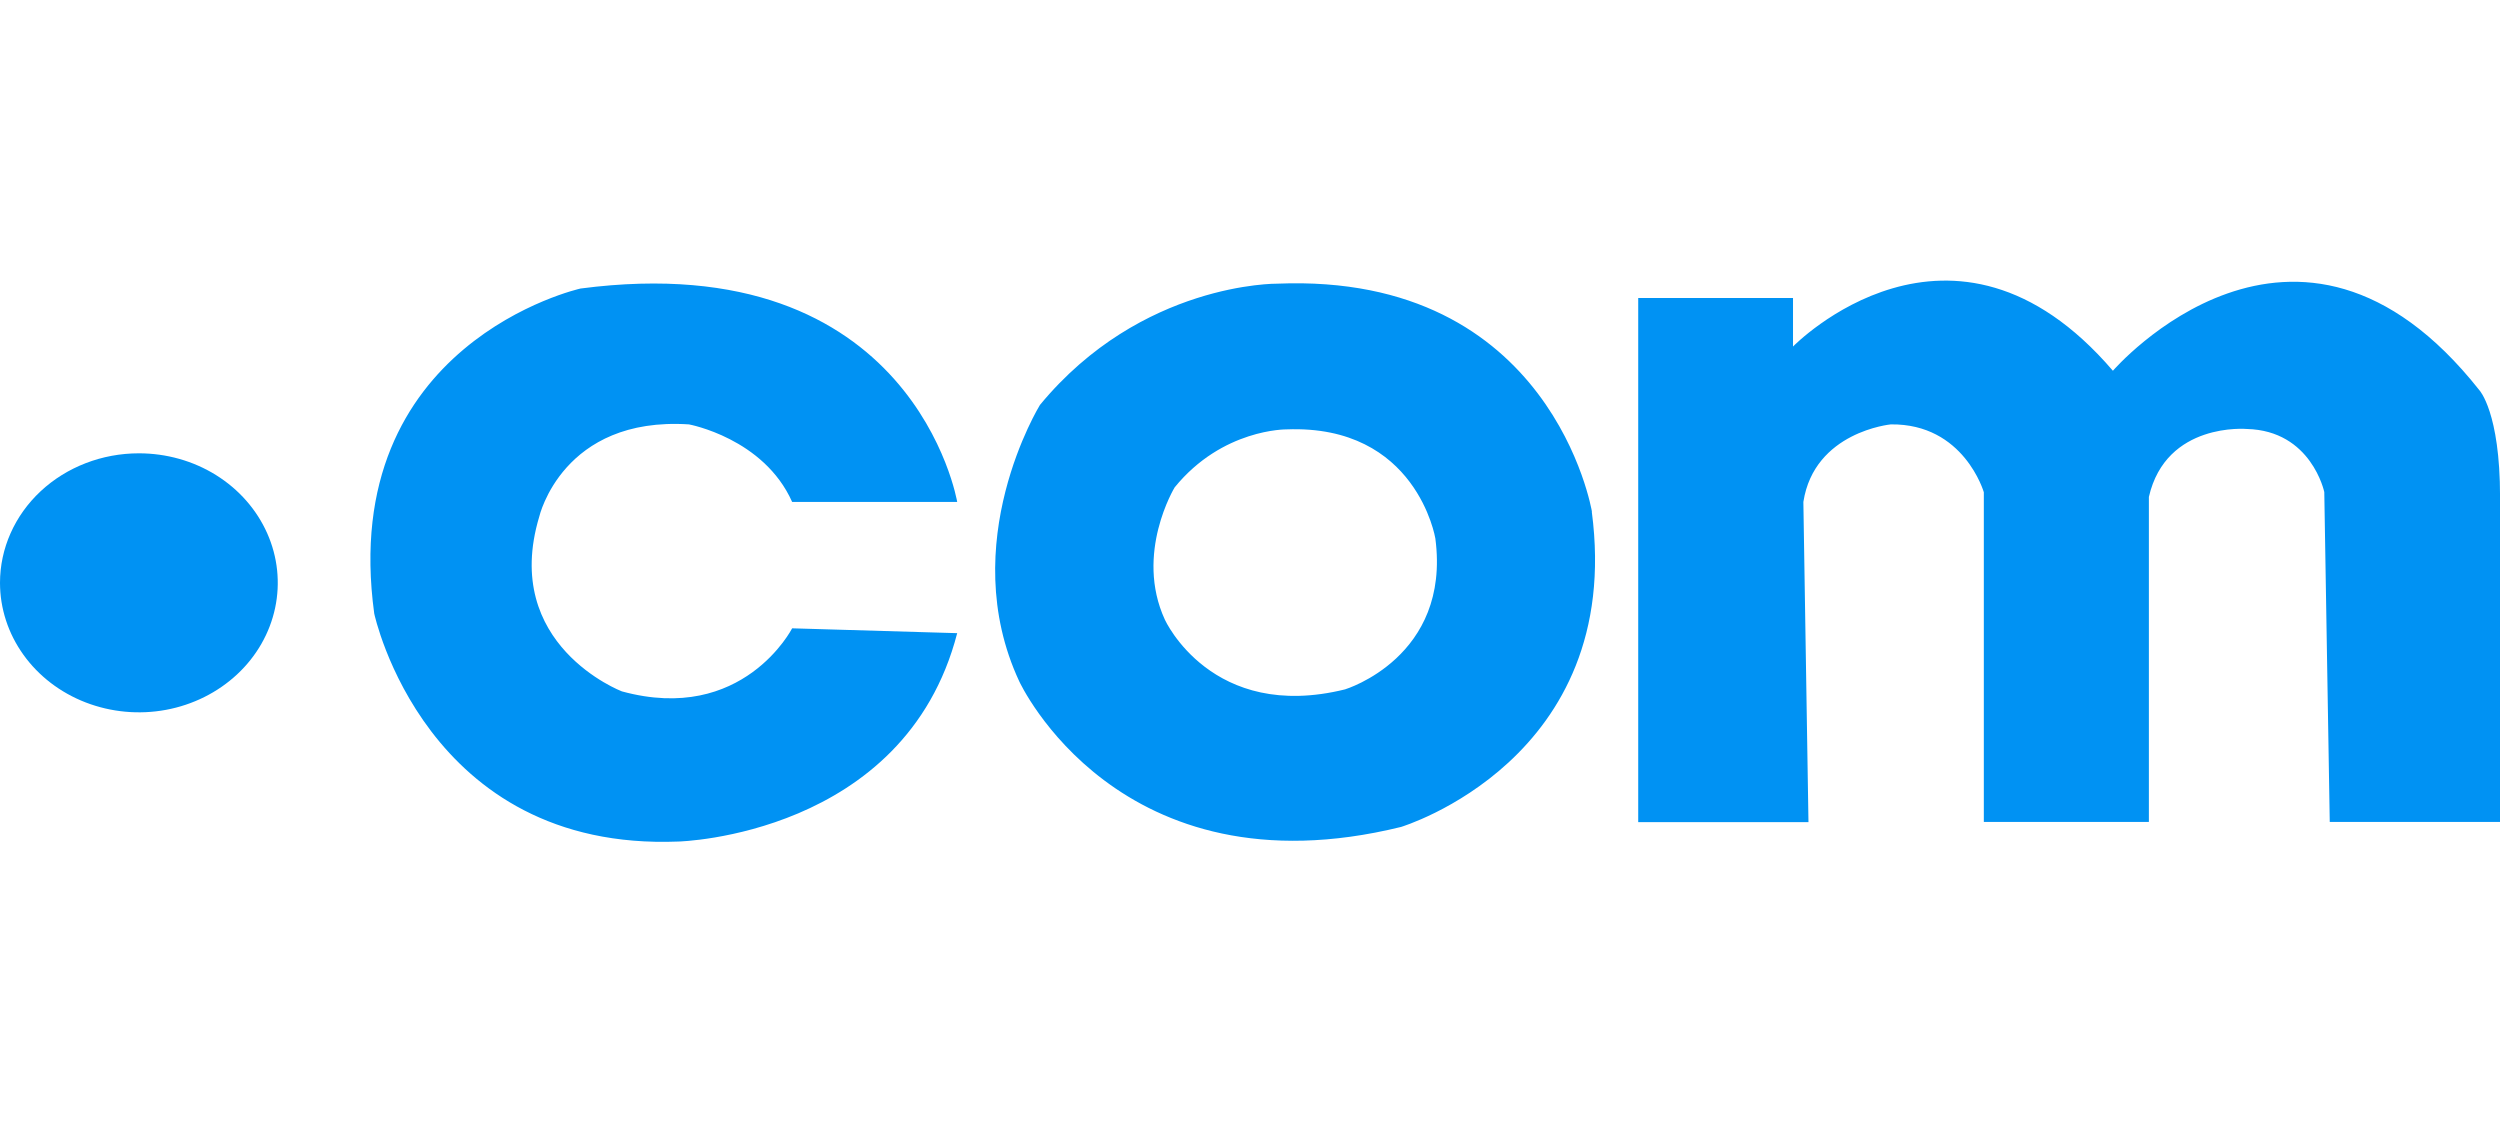
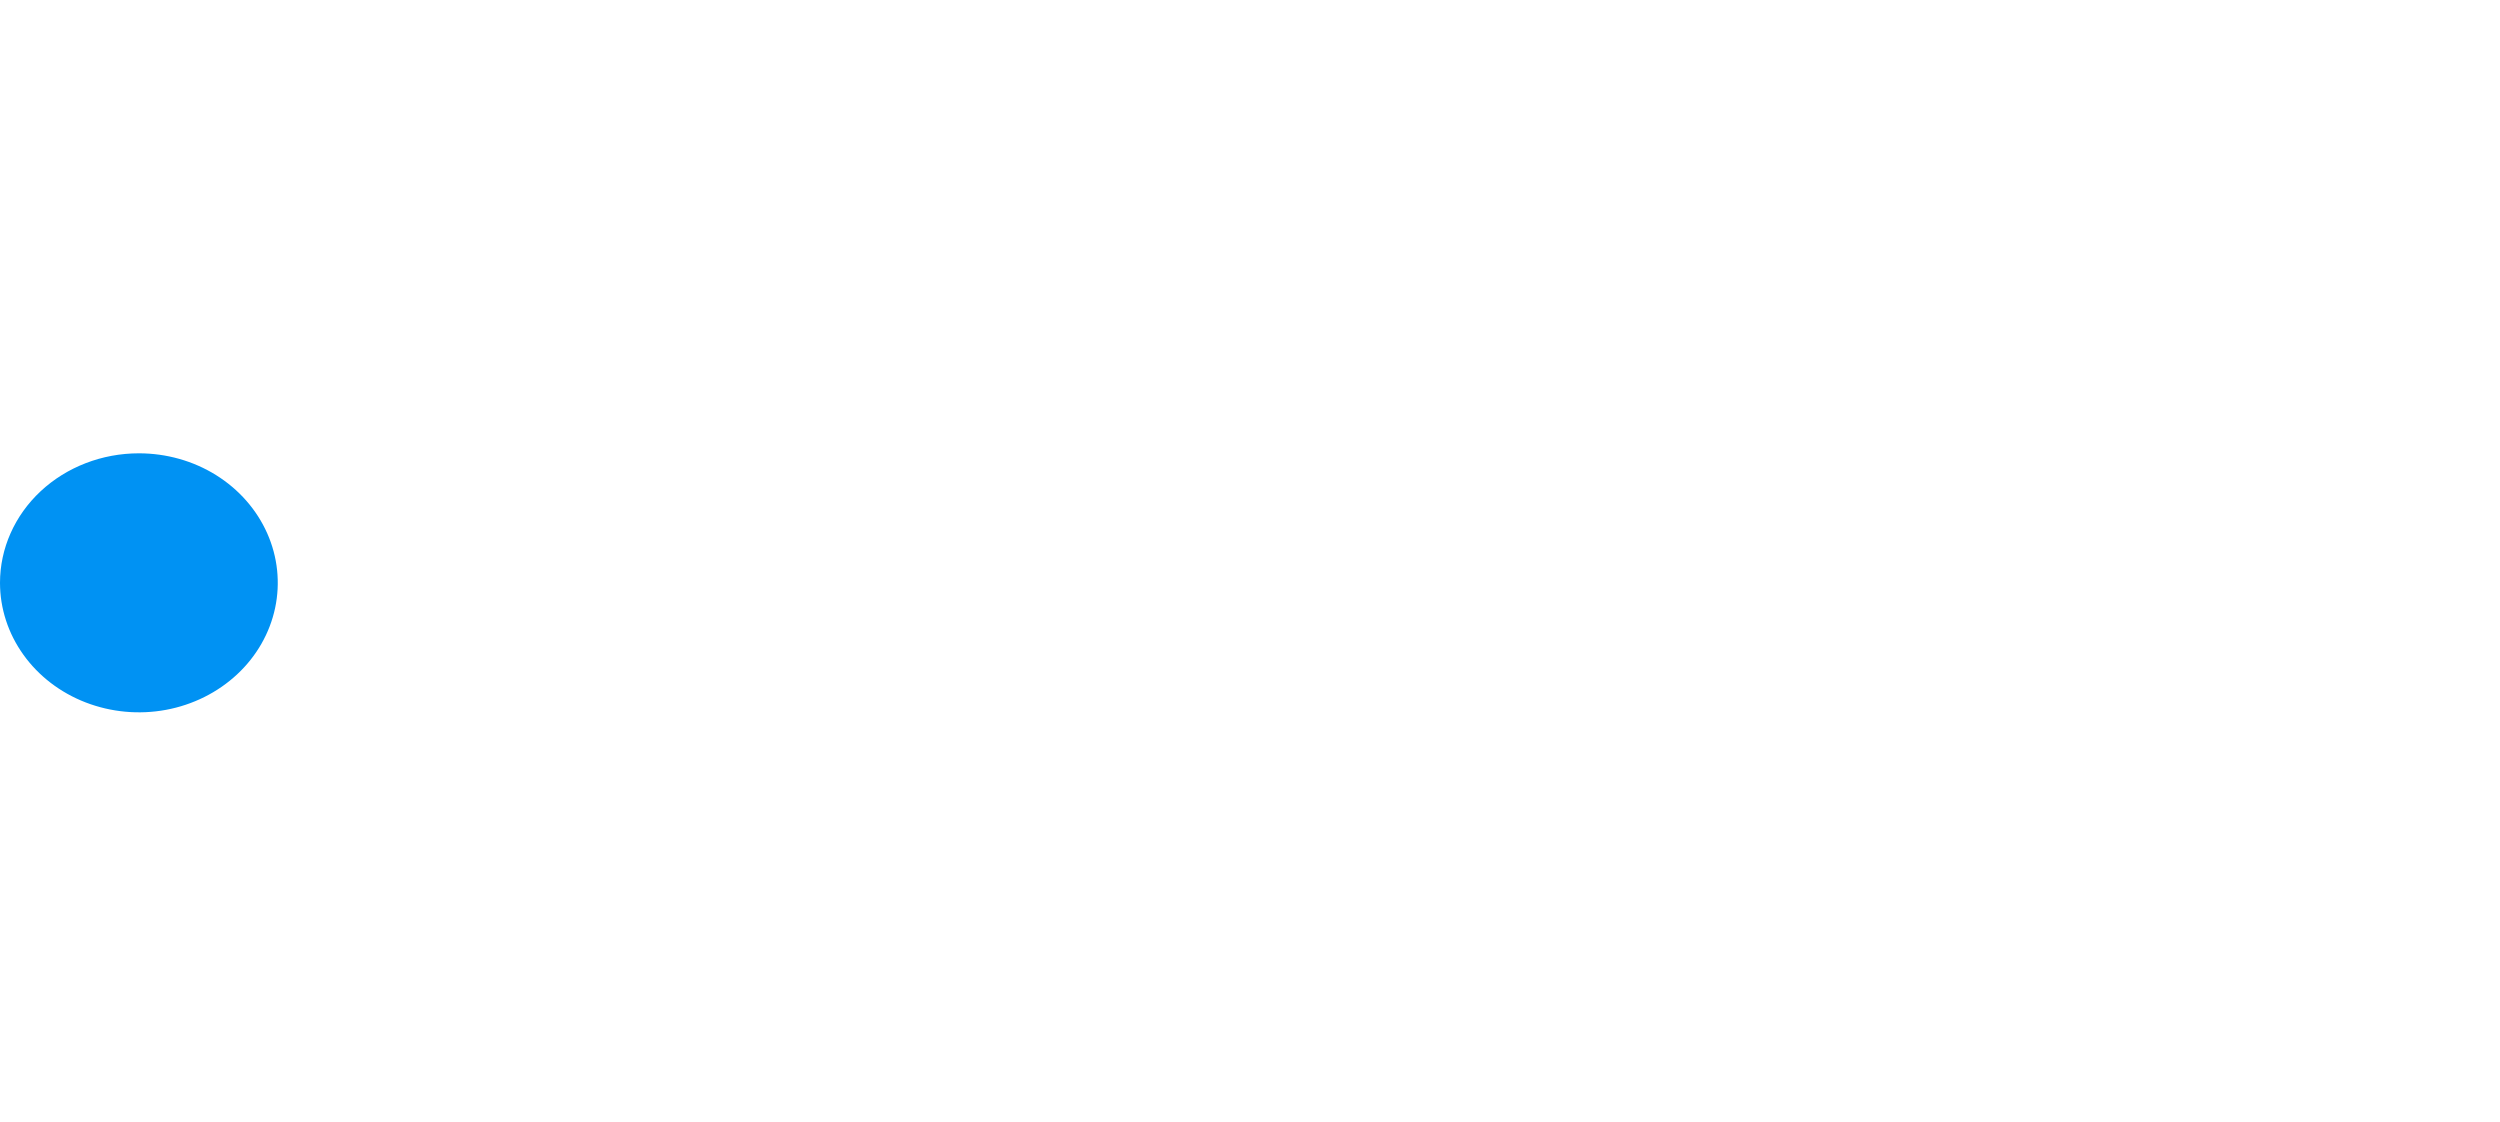
<svg xmlns="http://www.w3.org/2000/svg" width="49" height="22" viewBox="0 0 49 22" fill="none">
  <g clip-path="url(#clip0_823_292409)">
-     <path d="M13.3 16.494C8.328 16.695 7.335 12.026 7.335 12.026C6.61 6.717 11.379 5.655 11.379 5.655C17.918 4.799 18.761 9.838 18.761 9.838H15.526C14.969 8.587 13.503 8.318 13.503 8.318C11.025 8.158 10.57 10.124 10.57 10.124C9.812 12.643 12.189 13.551 12.189 13.551C14.564 14.2 15.526 12.315 15.526 12.315L18.761 12.41C17.733 16.383 13.3 16.494 13.3 16.494ZM31.202 10.029C31.202 10.029 30.427 5.338 25.034 5.56C25.034 5.56 22.371 5.528 20.383 7.937C20.383 7.937 18.714 10.647 19.978 13.356C19.978 13.356 21.916 17.571 27.461 16.208C27.458 16.208 31.84 14.893 31.199 10.029H31.202ZM26.37 13.51C23.748 14.162 22.832 12.147 22.832 12.147C22.234 10.849 23.023 9.553 23.023 9.553C23.96 8.401 25.216 8.416 25.216 8.416C27.767 8.316 28.133 10.554 28.133 10.554C28.439 12.881 26.367 13.51 26.367 13.51H26.37ZM32.109 5.841H35.143V6.792C35.143 6.792 38.261 3.59 41.413 7.267C41.413 7.267 45.003 3.1 48.595 7.647C48.595 7.647 49.001 8.076 49.001 9.74V16.11H45.663L45.556 9.644C45.556 9.644 45.304 8.44 44.039 8.408C44.039 8.408 42.456 8.265 42.118 9.74V16.11H38.883V9.648C38.883 9.648 38.495 8.301 37.061 8.318C37.061 8.318 35.56 8.46 35.346 9.838L35.446 16.114H32.109V5.841Z" fill="#0092F3" />
    <path d="M4.235 9.312C3.787 9.033 3.261 8.885 2.722 8.885C2 8.885 1.308 9.152 0.797 9.628C0.287 10.104 0 10.75 0 11.423C0 11.925 0.16 12.416 0.459 12.833C0.758 13.251 1.183 13.576 1.68 13.768C2.178 13.96 2.725 14.011 3.253 13.913C3.781 13.815 4.266 13.573 4.647 13.218C5.028 12.863 5.287 12.411 5.392 11.918C5.497 11.426 5.443 10.915 5.237 10.452C5.031 9.988 4.682 9.591 4.235 9.312Z" fill="#0092F3" />
  </g>
  <defs>
    <clipPath id="clip0_823_292409">
      <rect width="49" height="11" fill="white" transform="translate(0 5.5)" />
    </clipPath>
  </defs>
</svg>